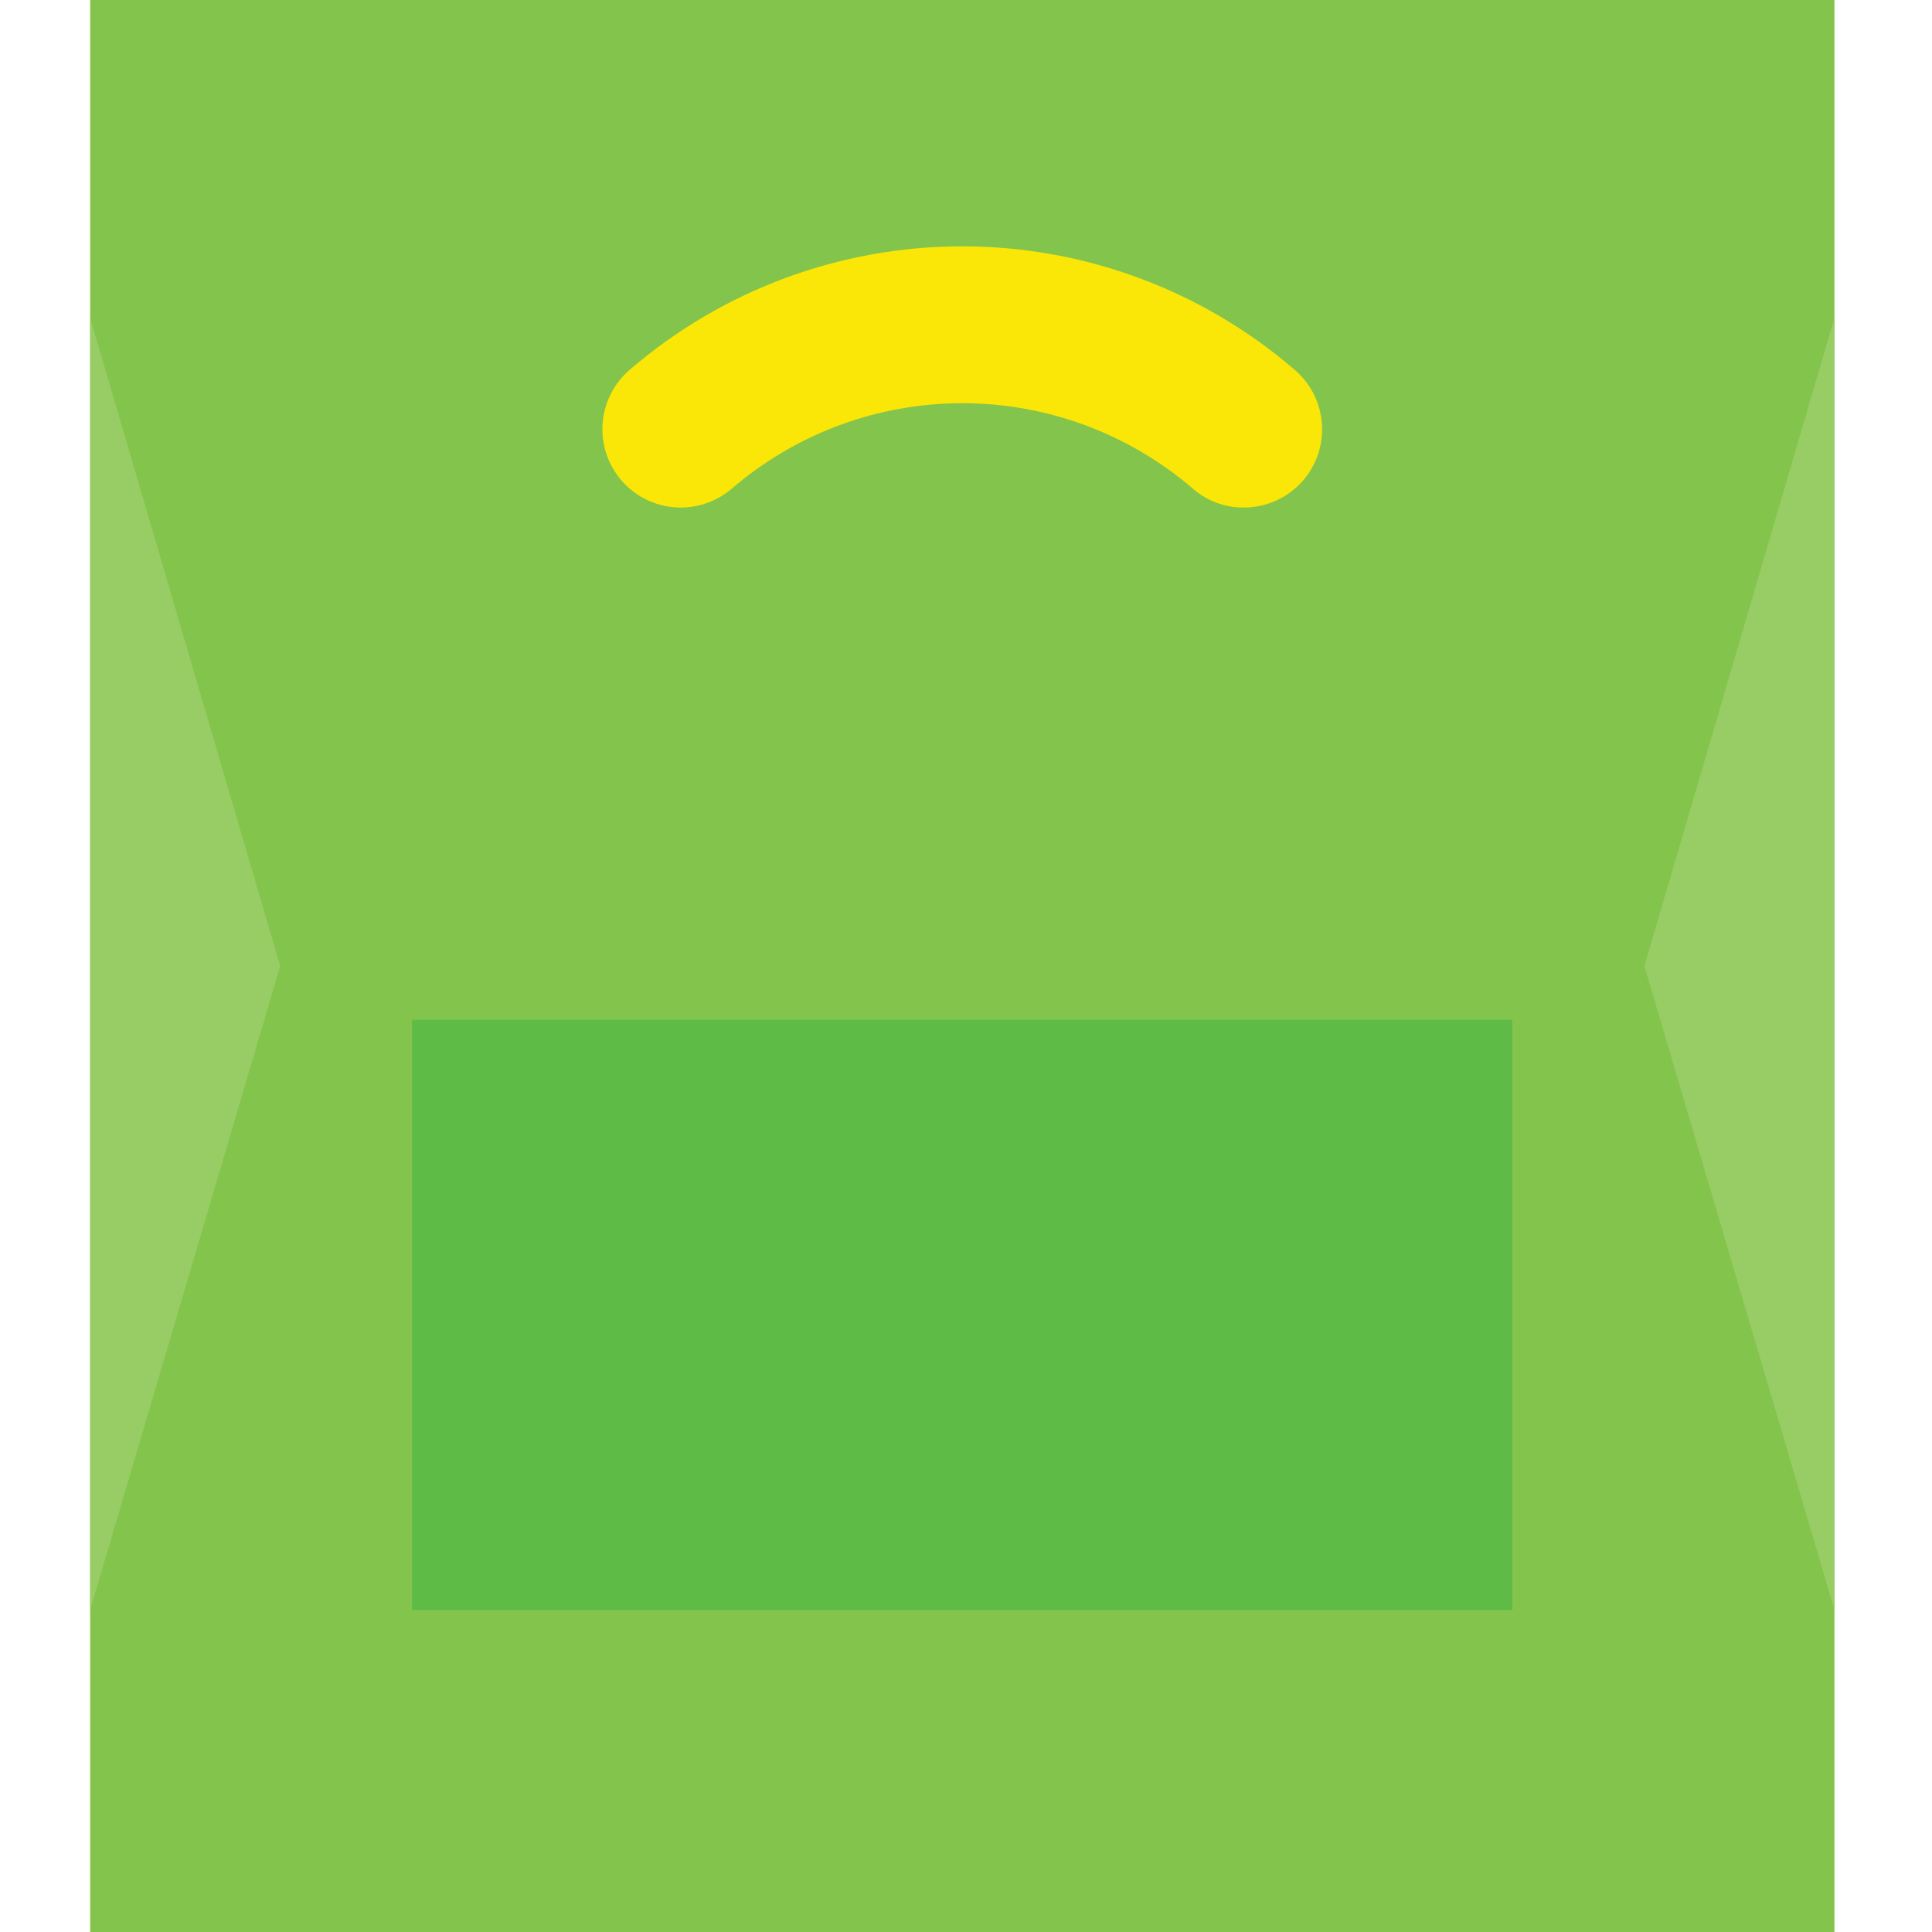
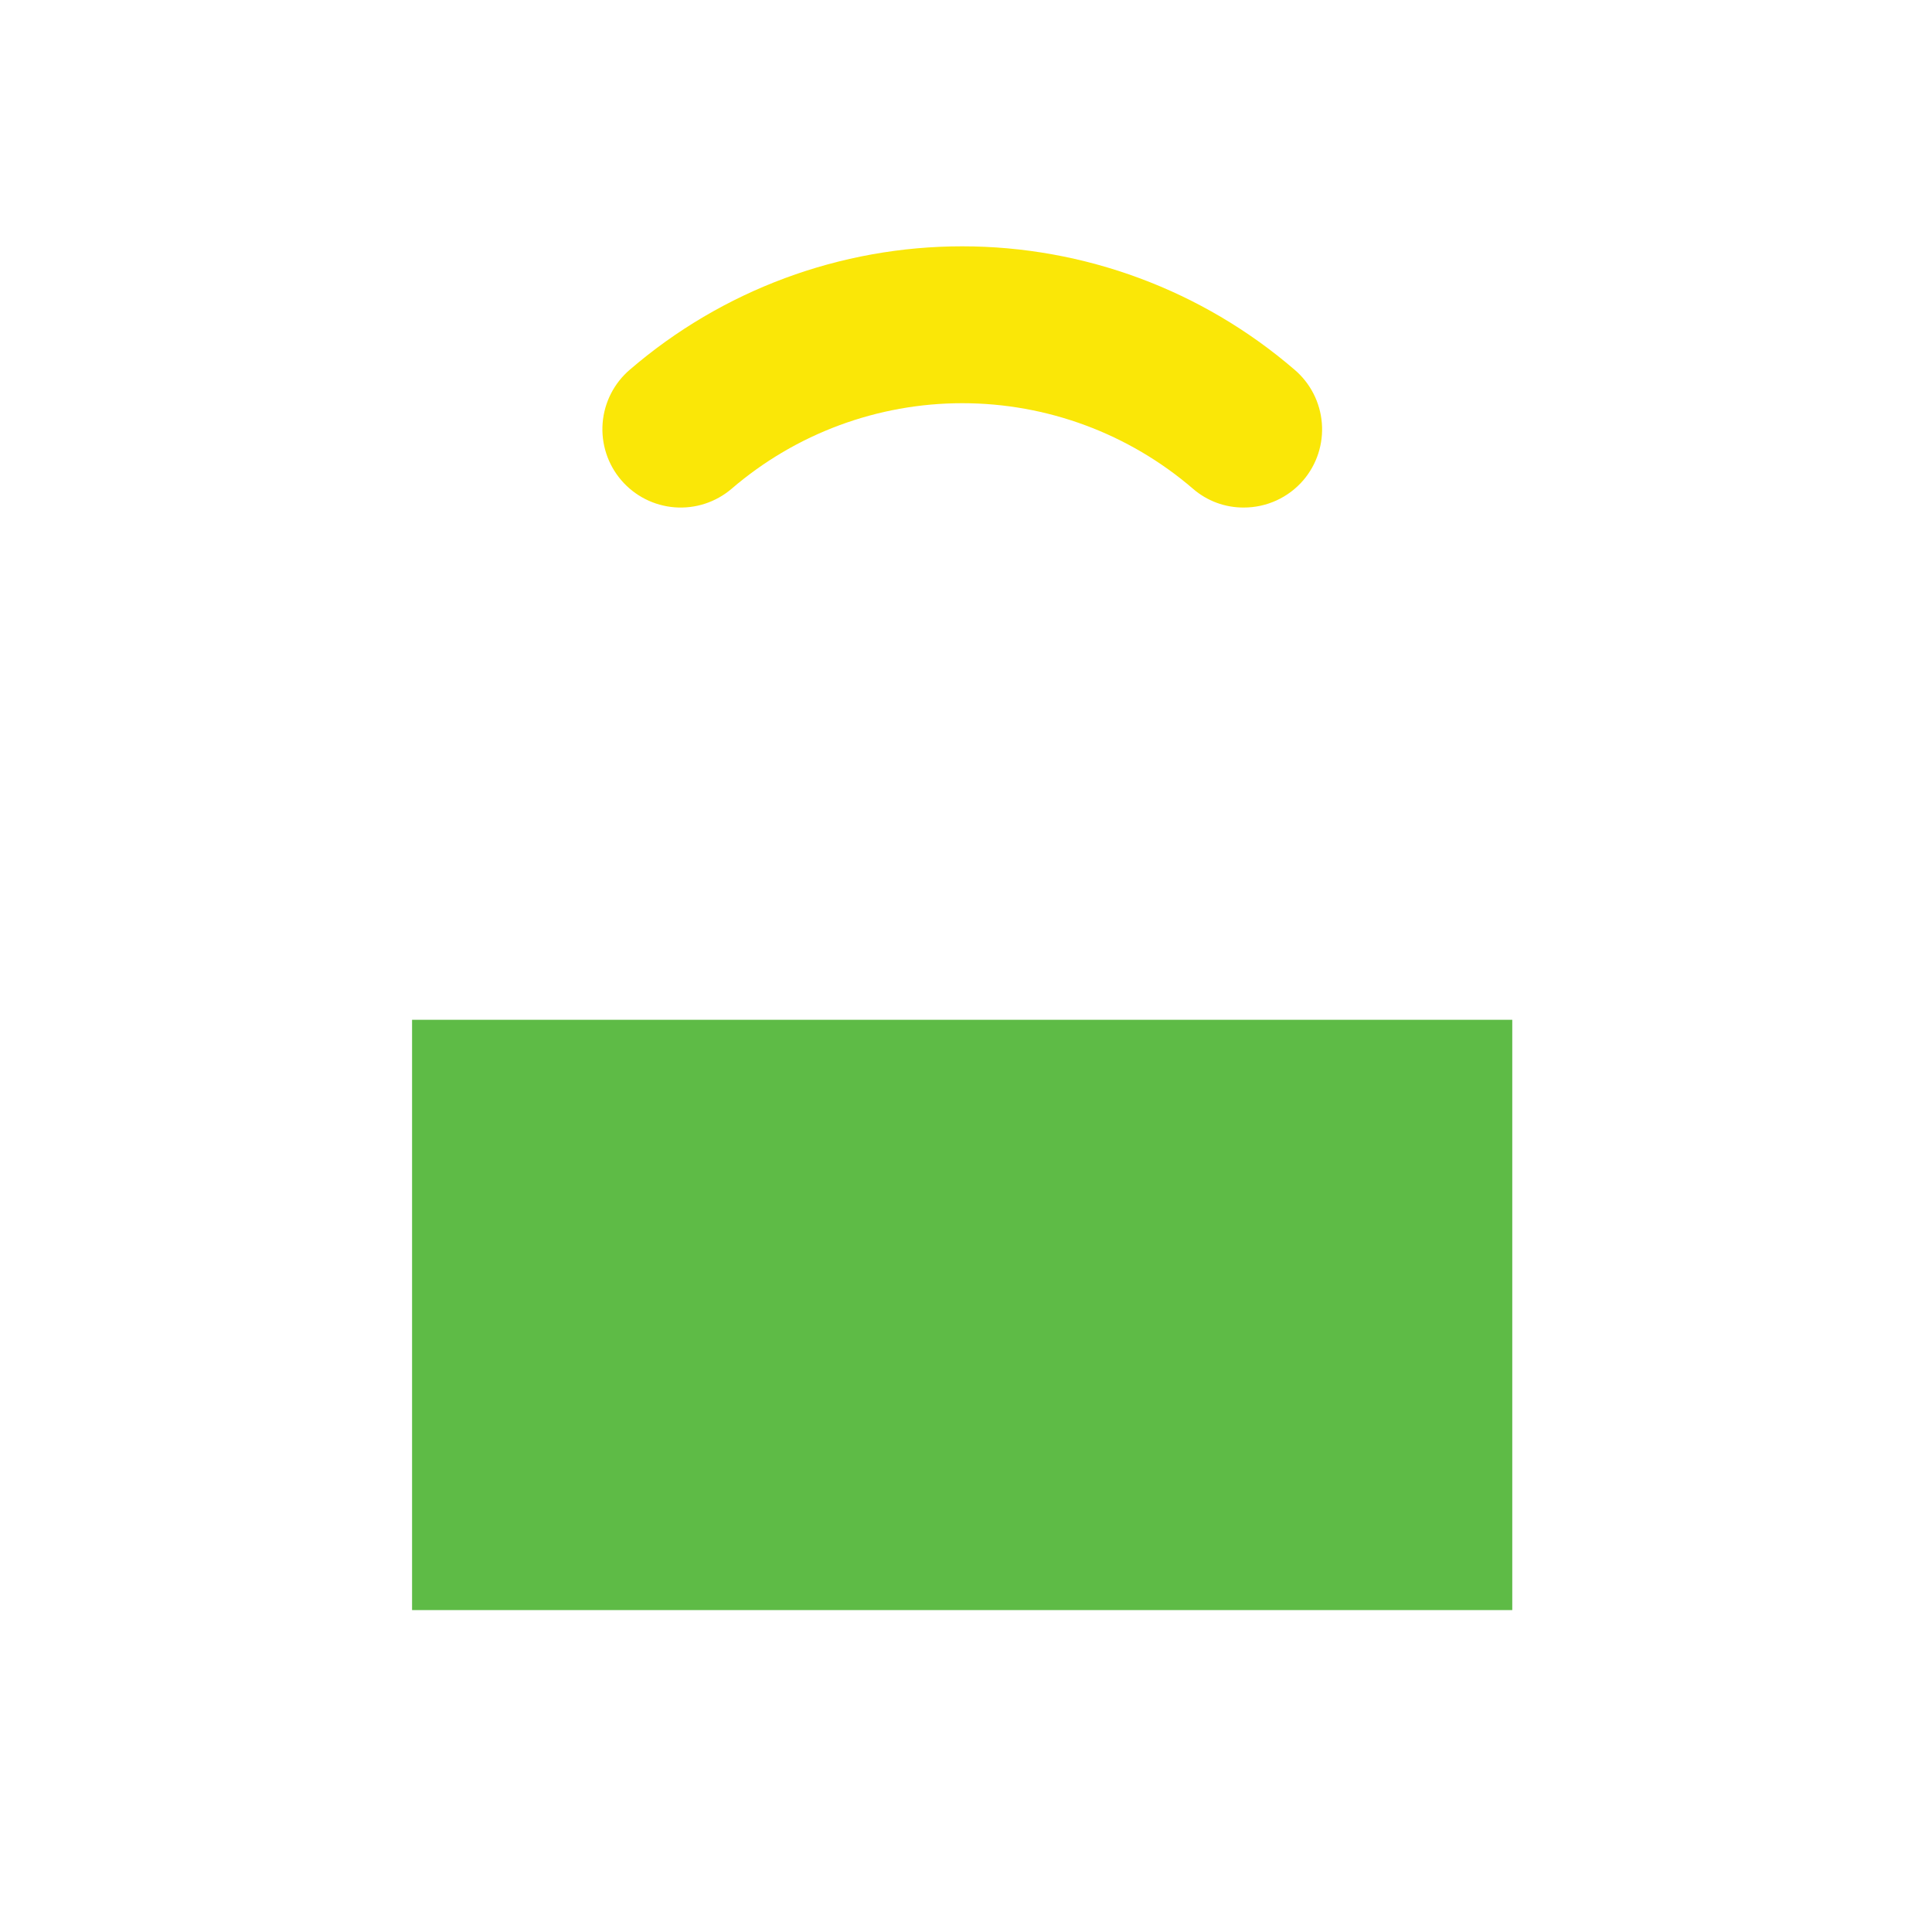
<svg xmlns="http://www.w3.org/2000/svg" width="150" height="150" viewBox="0 0 150 150" fill="none">
-   <rect width="150" height="150" fill="white" />
  <g clip-path="url(#clip0_1_23)">
-     <path d="M142.426 0H7V150H142.426V0Z" fill="#83C44C" />
+     <path d="M142.426 0H7H142.426V0Z" fill="#83C44C" />
    <path d="M117.412 79.176H31.993V125.007H117.412V79.176Z" fill="#5EBB46" />
    <path d="M96.554 39.405C95.11 39.411 93.712 38.893 92.622 37.946C87.639 33.661 81.285 31.304 74.713 31.304C68.141 31.304 61.787 33.661 56.804 37.946C56.197 38.465 55.494 38.859 54.735 39.107C53.975 39.354 53.175 39.45 52.378 39.388C51.582 39.325 50.806 39.107 50.094 38.745C49.382 38.383 48.749 37.884 48.23 37.277C47.711 36.67 47.316 35.967 47.069 35.208C46.822 34.448 46.726 33.648 46.788 32.851C46.85 32.055 47.069 31.279 47.431 30.567C47.793 29.855 48.292 29.222 48.899 28.703C56.076 22.523 65.232 19.124 74.703 19.124C84.174 19.124 93.33 22.523 100.507 28.703C101.115 29.22 101.616 29.853 101.98 30.564C102.343 31.275 102.564 32.051 102.628 32.847C102.692 33.643 102.598 34.444 102.353 35.205C102.107 35.965 101.714 36.669 101.196 37.277C100.623 37.947 99.911 38.484 99.109 38.852C98.308 39.219 97.436 39.408 96.554 39.405Z" fill="#FAE707" />
-     <path d="M7 24.669L21.757 75L7 125.007V24.669Z" fill="#98CC64" />
-     <path d="M142.426 24.669L127.669 75L142.426 125.007V24.669Z" fill="#98CC64" />
  </g>
  <defs>
    <clipPath id="clip0_1_23">
      <rect width="135.426" height="150" fill="white" transform="translate(7)" />
    </clipPath>
  </defs>
</svg>